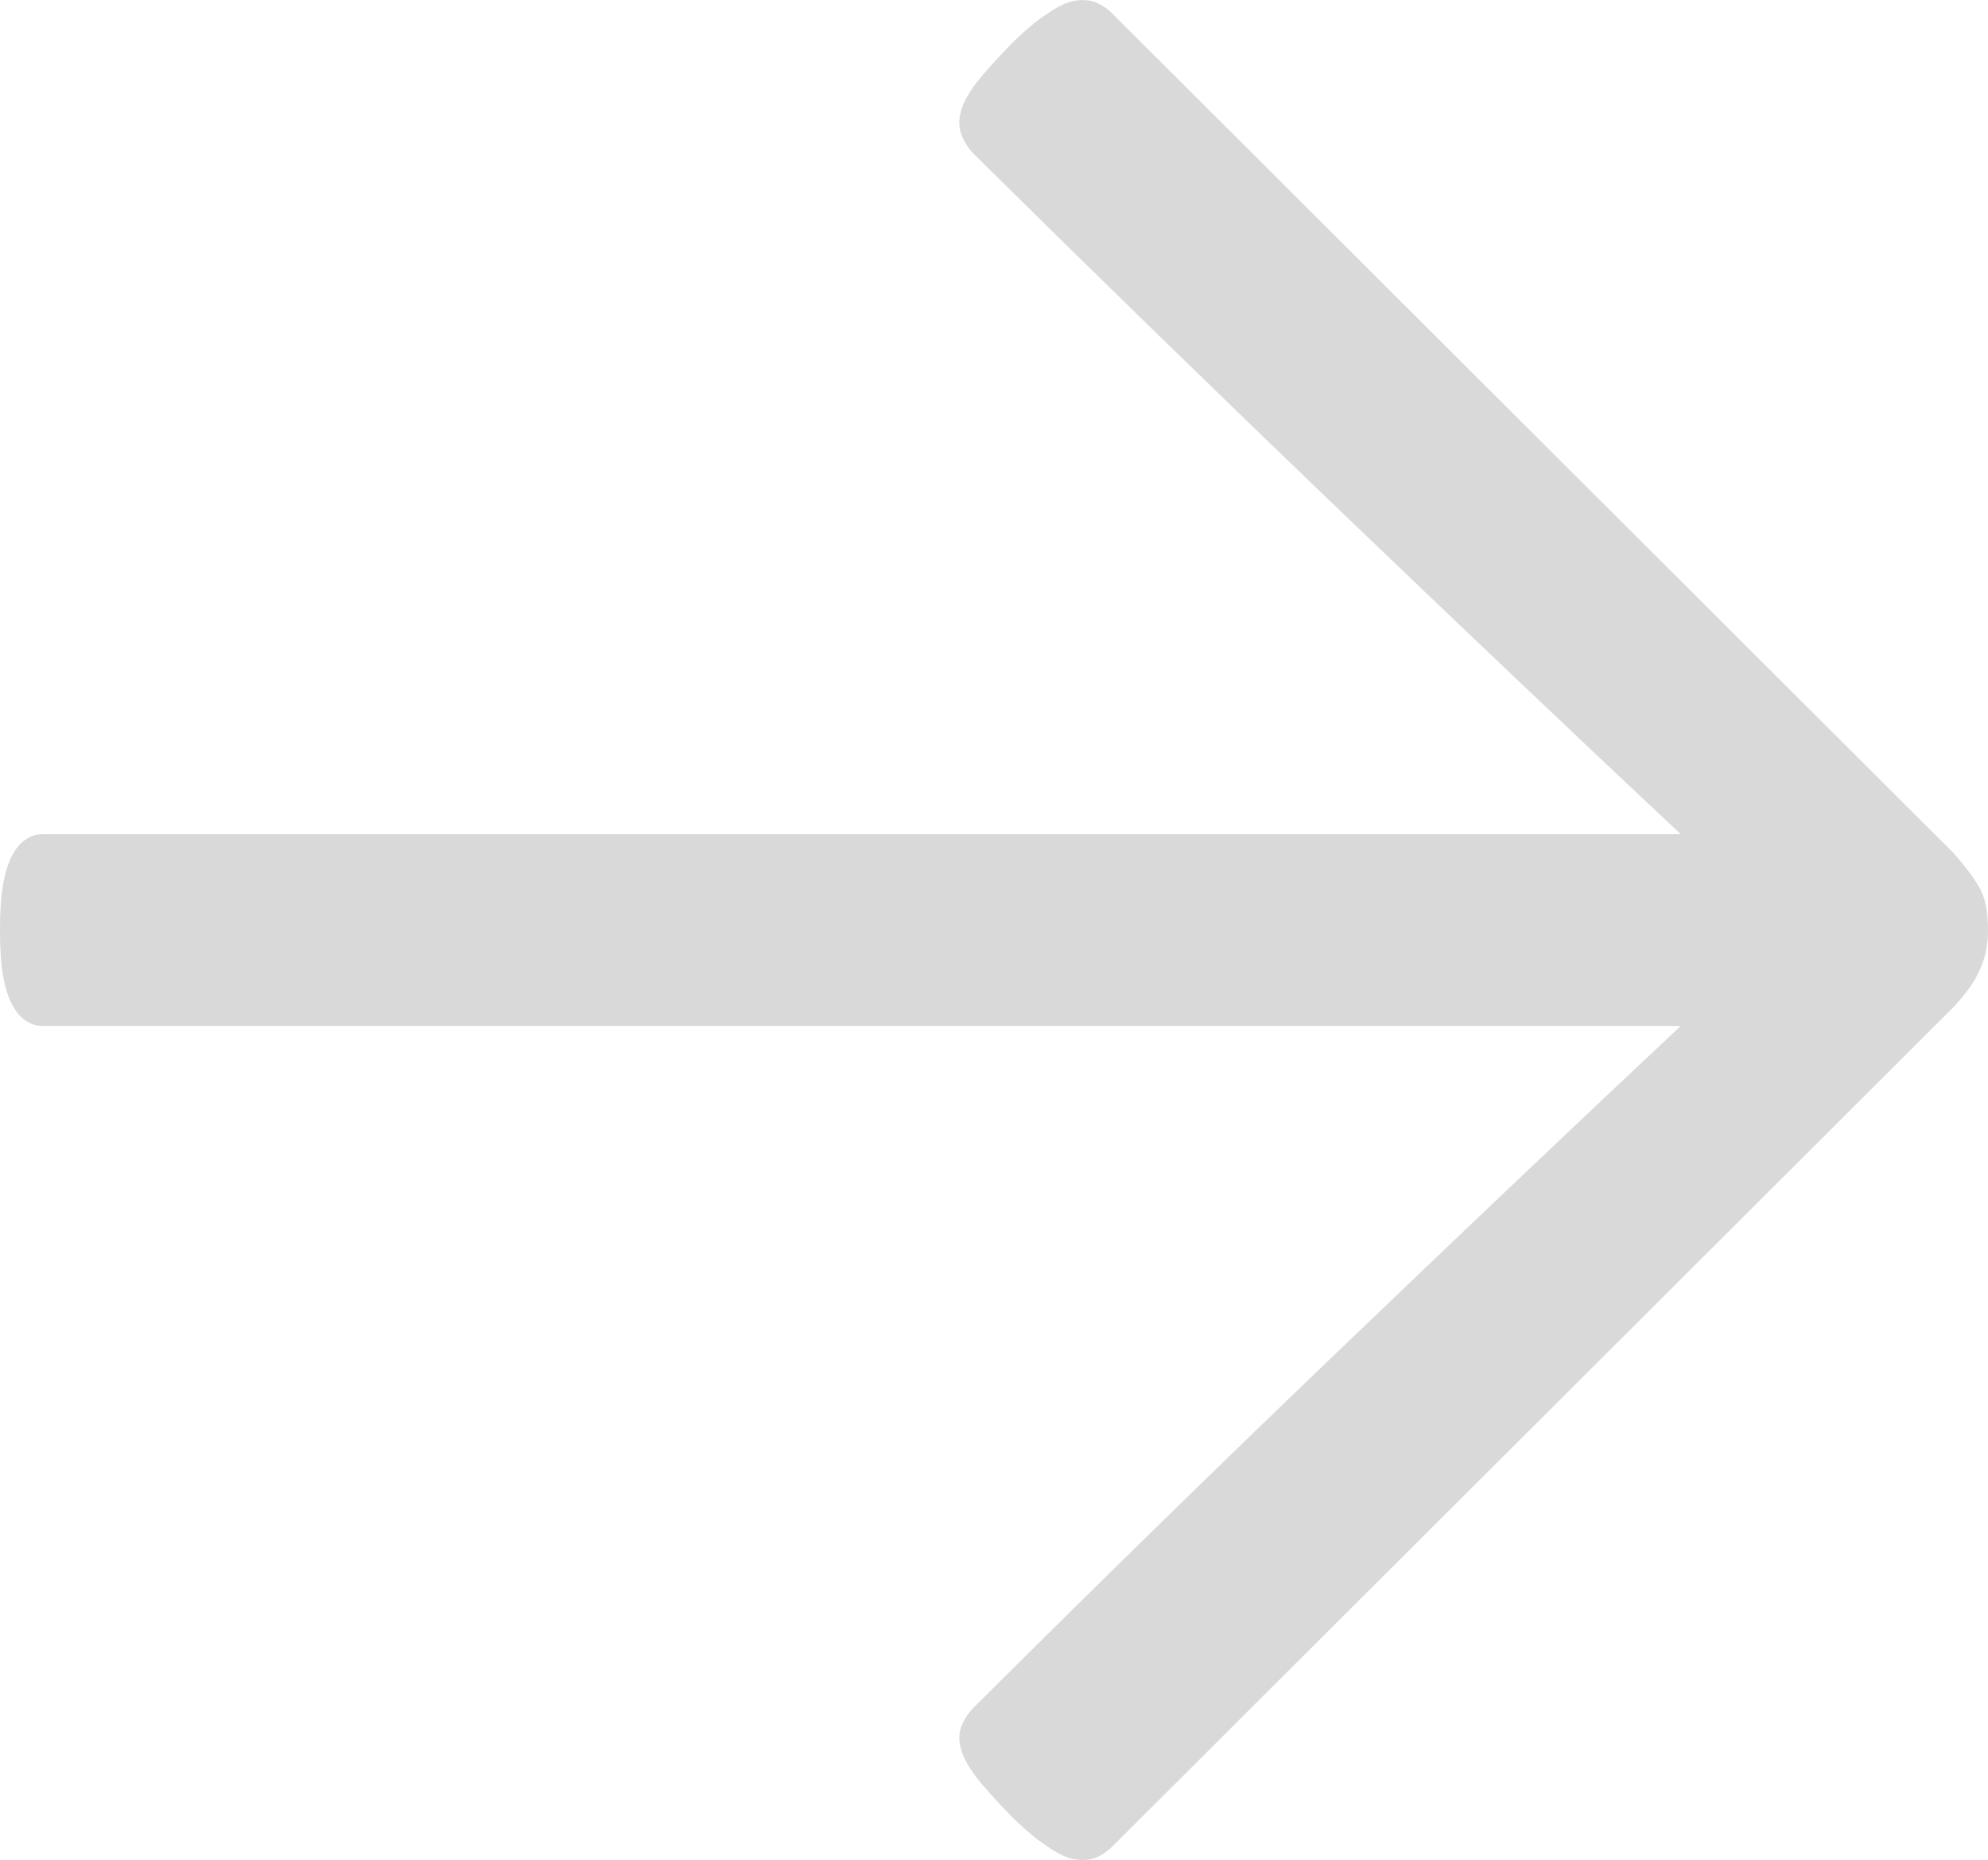
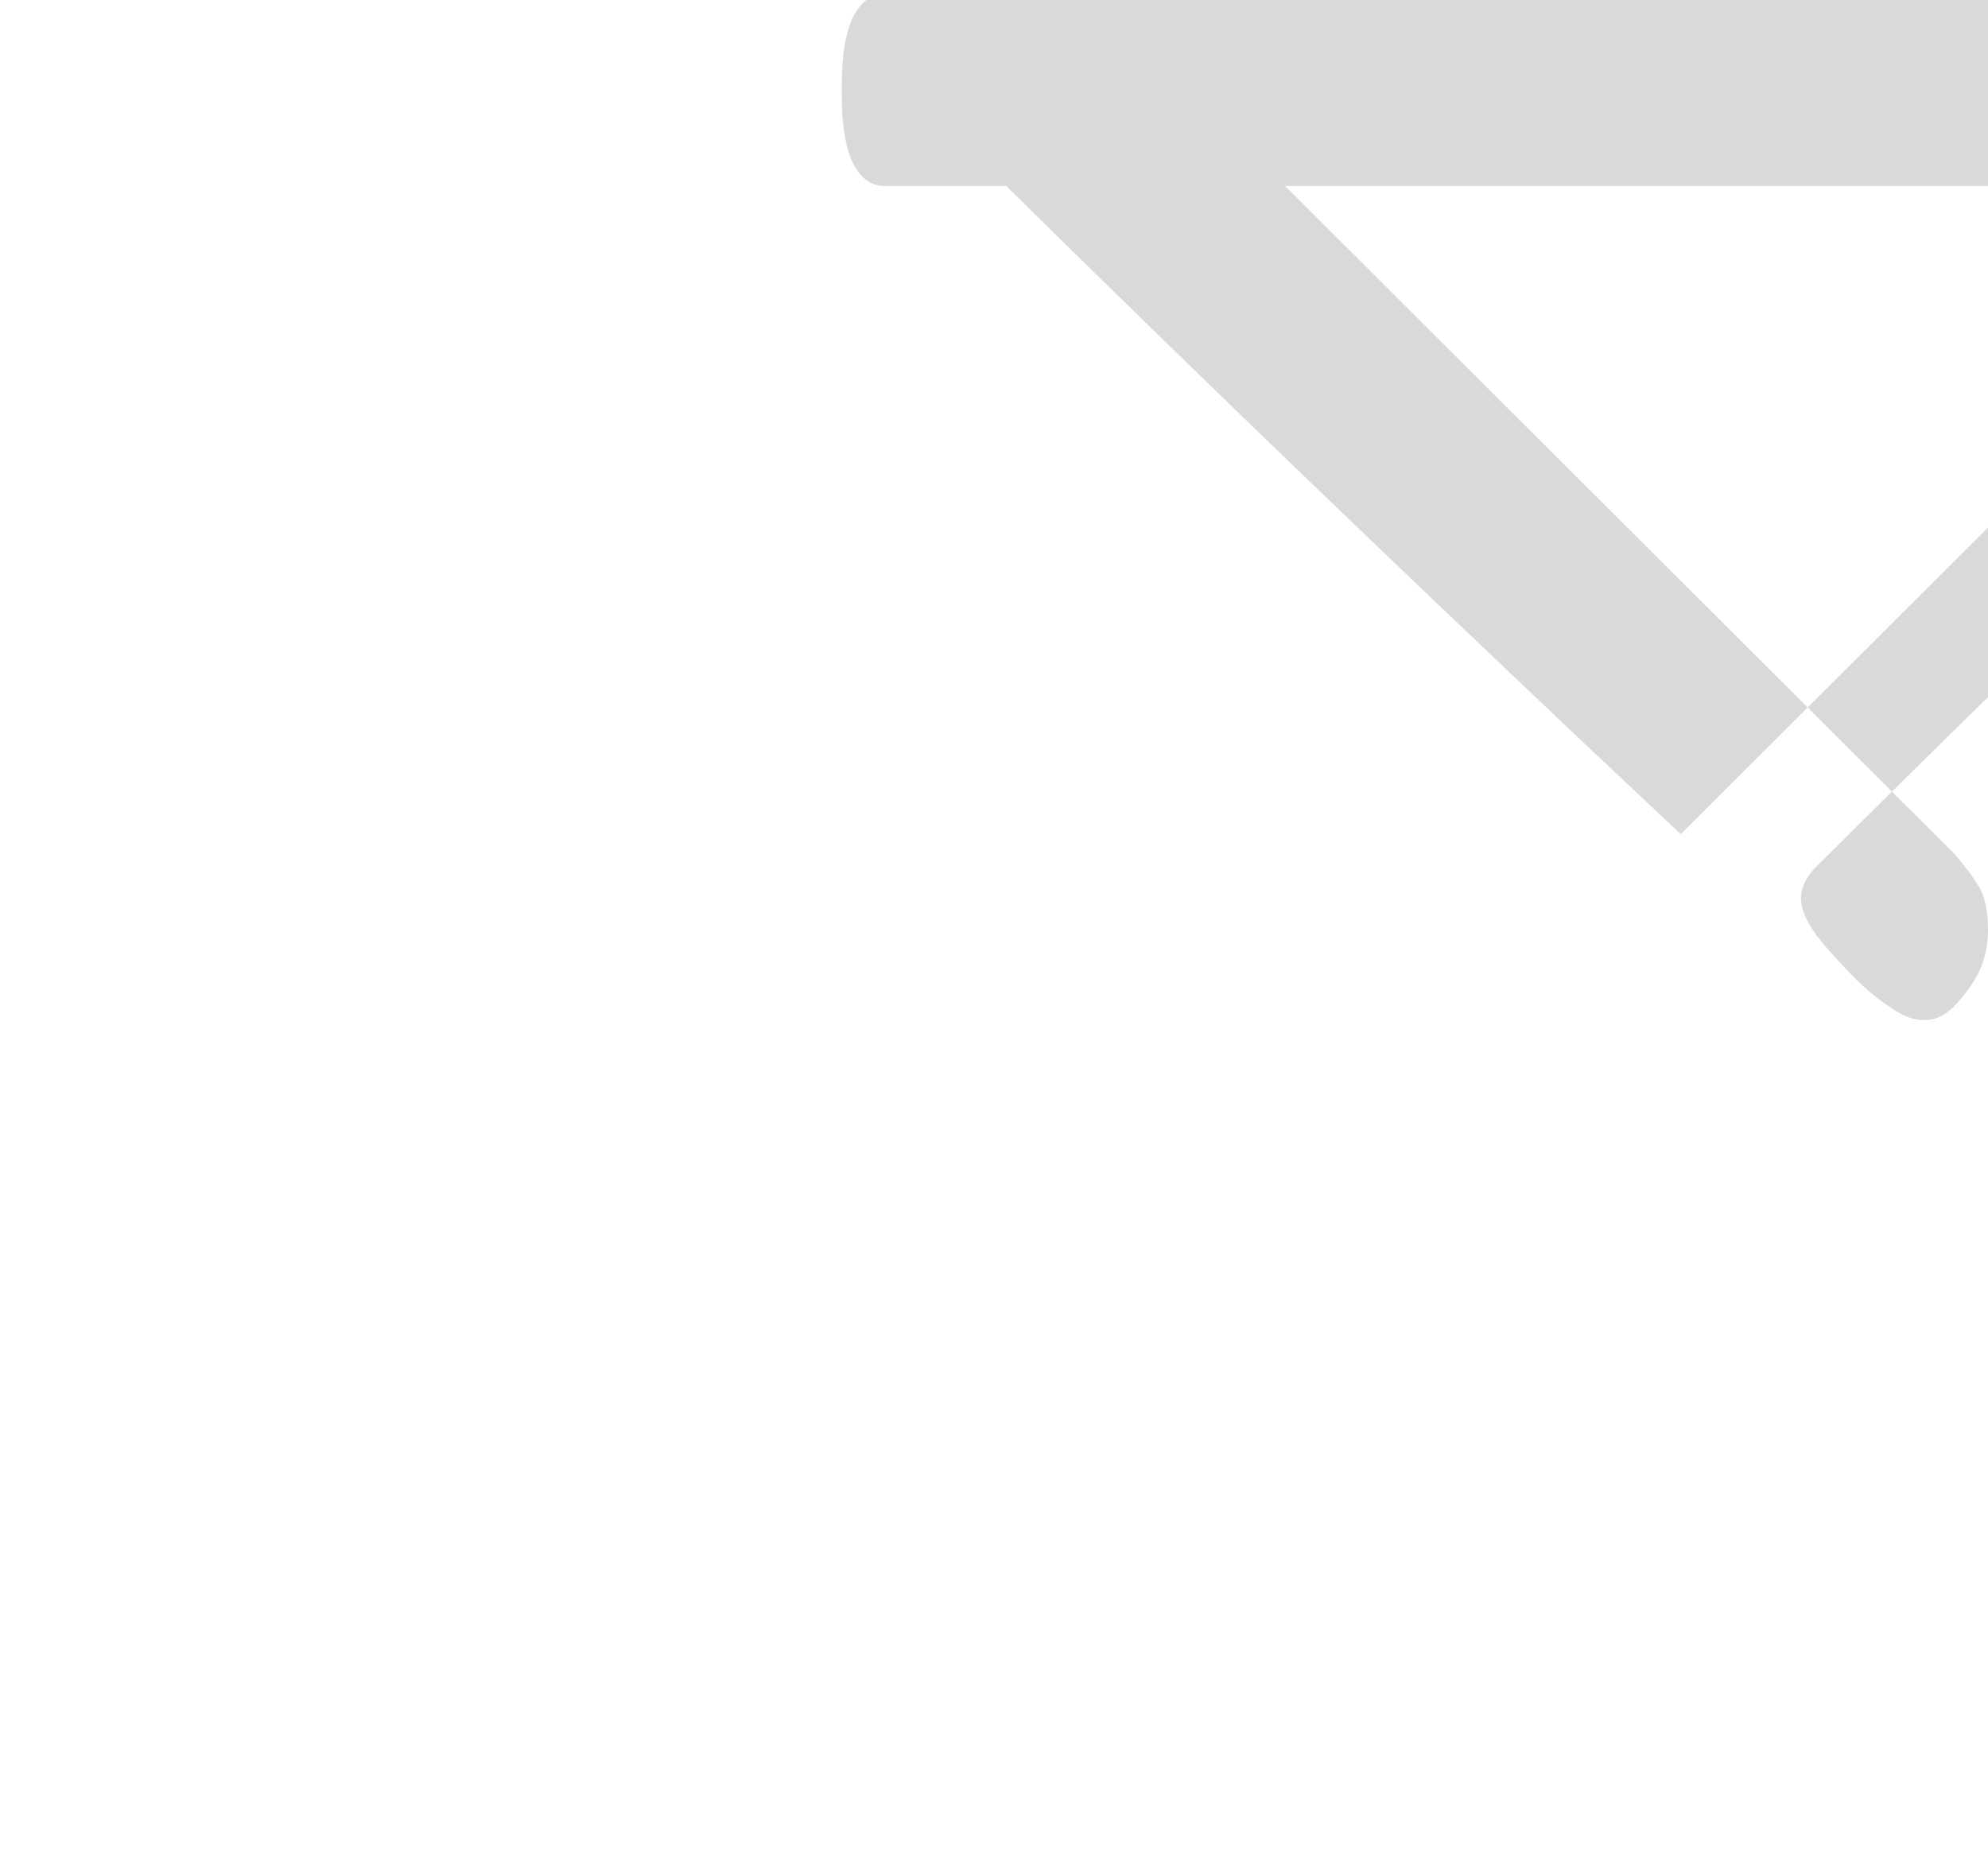
<svg xmlns="http://www.w3.org/2000/svg" xml:space="preserve" width="12.152mm" height="11.37mm" style="shape-rendering:geometricPrecision; text-rendering:geometricPrecision; image-rendering:optimizeQuality; fill-rule:evenodd; clip-rule:evenodd" viewBox="0 0 225.8 211.26">
  <defs>
    <style type="text/css">  .fil0 {fill:#D9D9D9;fill-rule:nonzero}  </style>
  </defs>
  <g id="Слой_x0020_1">
-     <path class="fil0" d="M190.9 94.74c-12.93,-12.13 -26.1,-24.66 -39.52,-37.53 -13.42,-12.88 -26.99,-26.1 -40.72,-39.67 -0.69,-0.69 -1.14,-1.44 -1.44,-2.19 -0.3,-0.8 -0.35,-1.69 -0.1,-2.63 0.25,-0.99 0.85,-2.09 1.74,-3.28 0.94,-1.19 2.24,-2.63 3.88,-4.33 1.54,-1.54 2.93,-2.73 4.18,-3.53 1.19,-0.85 2.24,-1.34 3.13,-1.49 0.85,-0.15 1.64,-0.1 2.34,0.15 0.64,0.25 1.29,0.65 1.89,1.24l95.6 95.4c1.14,1.29 2.09,2.49 2.83,3.73 0.75,1.19 1.09,2.88 1.09,5.02 0,1.64 -0.3,3.13 -0.89,4.42 -0.55,1.34 -1.59,2.79 -3.03,4.33l-95.6 95.4c-0.6,0.55 -1.24,0.99 -1.89,1.24 -0.7,0.25 -1.49,0.3 -2.34,0.15 -0.89,-0.15 -1.94,-0.64 -3.13,-1.49 -1.24,-0.8 -2.64,-1.99 -4.18,-3.53 -1.64,-1.69 -2.93,-3.13 -3.88,-4.33 -0.89,-1.19 -1.49,-2.29 -1.74,-3.28 -0.25,-0.94 -0.2,-1.84 0.1,-2.53 0.3,-0.75 0.75,-1.44 1.44,-2.14 13.72,-13.67 27.29,-26.94 40.72,-39.82 13.42,-12.88 26.6,-25.4 39.52,-37.53l-186.08 0c-0.69,0 -1.34,-0.2 -1.89,-0.6 -0.6,-0.35 -1.09,-1 -1.54,-1.79 -0.45,-0.84 -0.8,-1.94 -1.04,-3.33 -0.25,-1.44 -0.35,-3.13 -0.35,-5.17 0,-2.04 0.1,-3.73 0.35,-5.17 0.25,-1.39 0.6,-2.49 1.04,-3.33 0.45,-0.8 0.94,-1.44 1.54,-1.79 0.55,-0.4 1.19,-0.6 1.89,-0.6l186.08 0z" />
+     <path class="fil0" d="M190.9 94.74c-12.93,-12.13 -26.1,-24.66 -39.52,-37.53 -13.42,-12.88 -26.99,-26.1 -40.72,-39.67 -0.69,-0.69 -1.14,-1.44 -1.44,-2.19 -0.3,-0.8 -0.35,-1.69 -0.1,-2.63 0.25,-0.99 0.85,-2.09 1.74,-3.28 0.94,-1.19 2.24,-2.63 3.88,-4.33 1.54,-1.54 2.93,-2.73 4.18,-3.53 1.19,-0.85 2.24,-1.34 3.13,-1.49 0.85,-0.15 1.64,-0.1 2.34,0.15 0.64,0.25 1.29,0.65 1.89,1.24l95.6 95.4c1.14,1.29 2.09,2.49 2.83,3.73 0.75,1.19 1.09,2.88 1.09,5.02 0,1.64 -0.3,3.13 -0.89,4.42 -0.55,1.34 -1.59,2.79 -3.03,4.33c-0.6,0.55 -1.24,0.99 -1.89,1.24 -0.7,0.25 -1.49,0.3 -2.34,0.15 -0.89,-0.15 -1.94,-0.64 -3.13,-1.49 -1.24,-0.8 -2.64,-1.99 -4.18,-3.53 -1.64,-1.69 -2.93,-3.13 -3.88,-4.33 -0.89,-1.19 -1.49,-2.29 -1.74,-3.28 -0.25,-0.94 -0.2,-1.84 0.1,-2.53 0.3,-0.75 0.75,-1.44 1.44,-2.14 13.72,-13.67 27.29,-26.94 40.72,-39.82 13.42,-12.88 26.6,-25.4 39.52,-37.53l-186.08 0c-0.69,0 -1.34,-0.2 -1.89,-0.6 -0.6,-0.35 -1.09,-1 -1.54,-1.79 -0.45,-0.84 -0.8,-1.94 -1.04,-3.33 -0.25,-1.44 -0.35,-3.13 -0.35,-5.17 0,-2.04 0.1,-3.73 0.35,-5.17 0.25,-1.39 0.6,-2.49 1.04,-3.33 0.45,-0.8 0.94,-1.44 1.54,-1.79 0.55,-0.4 1.19,-0.6 1.89,-0.6l186.08 0z" />
  </g>
</svg>